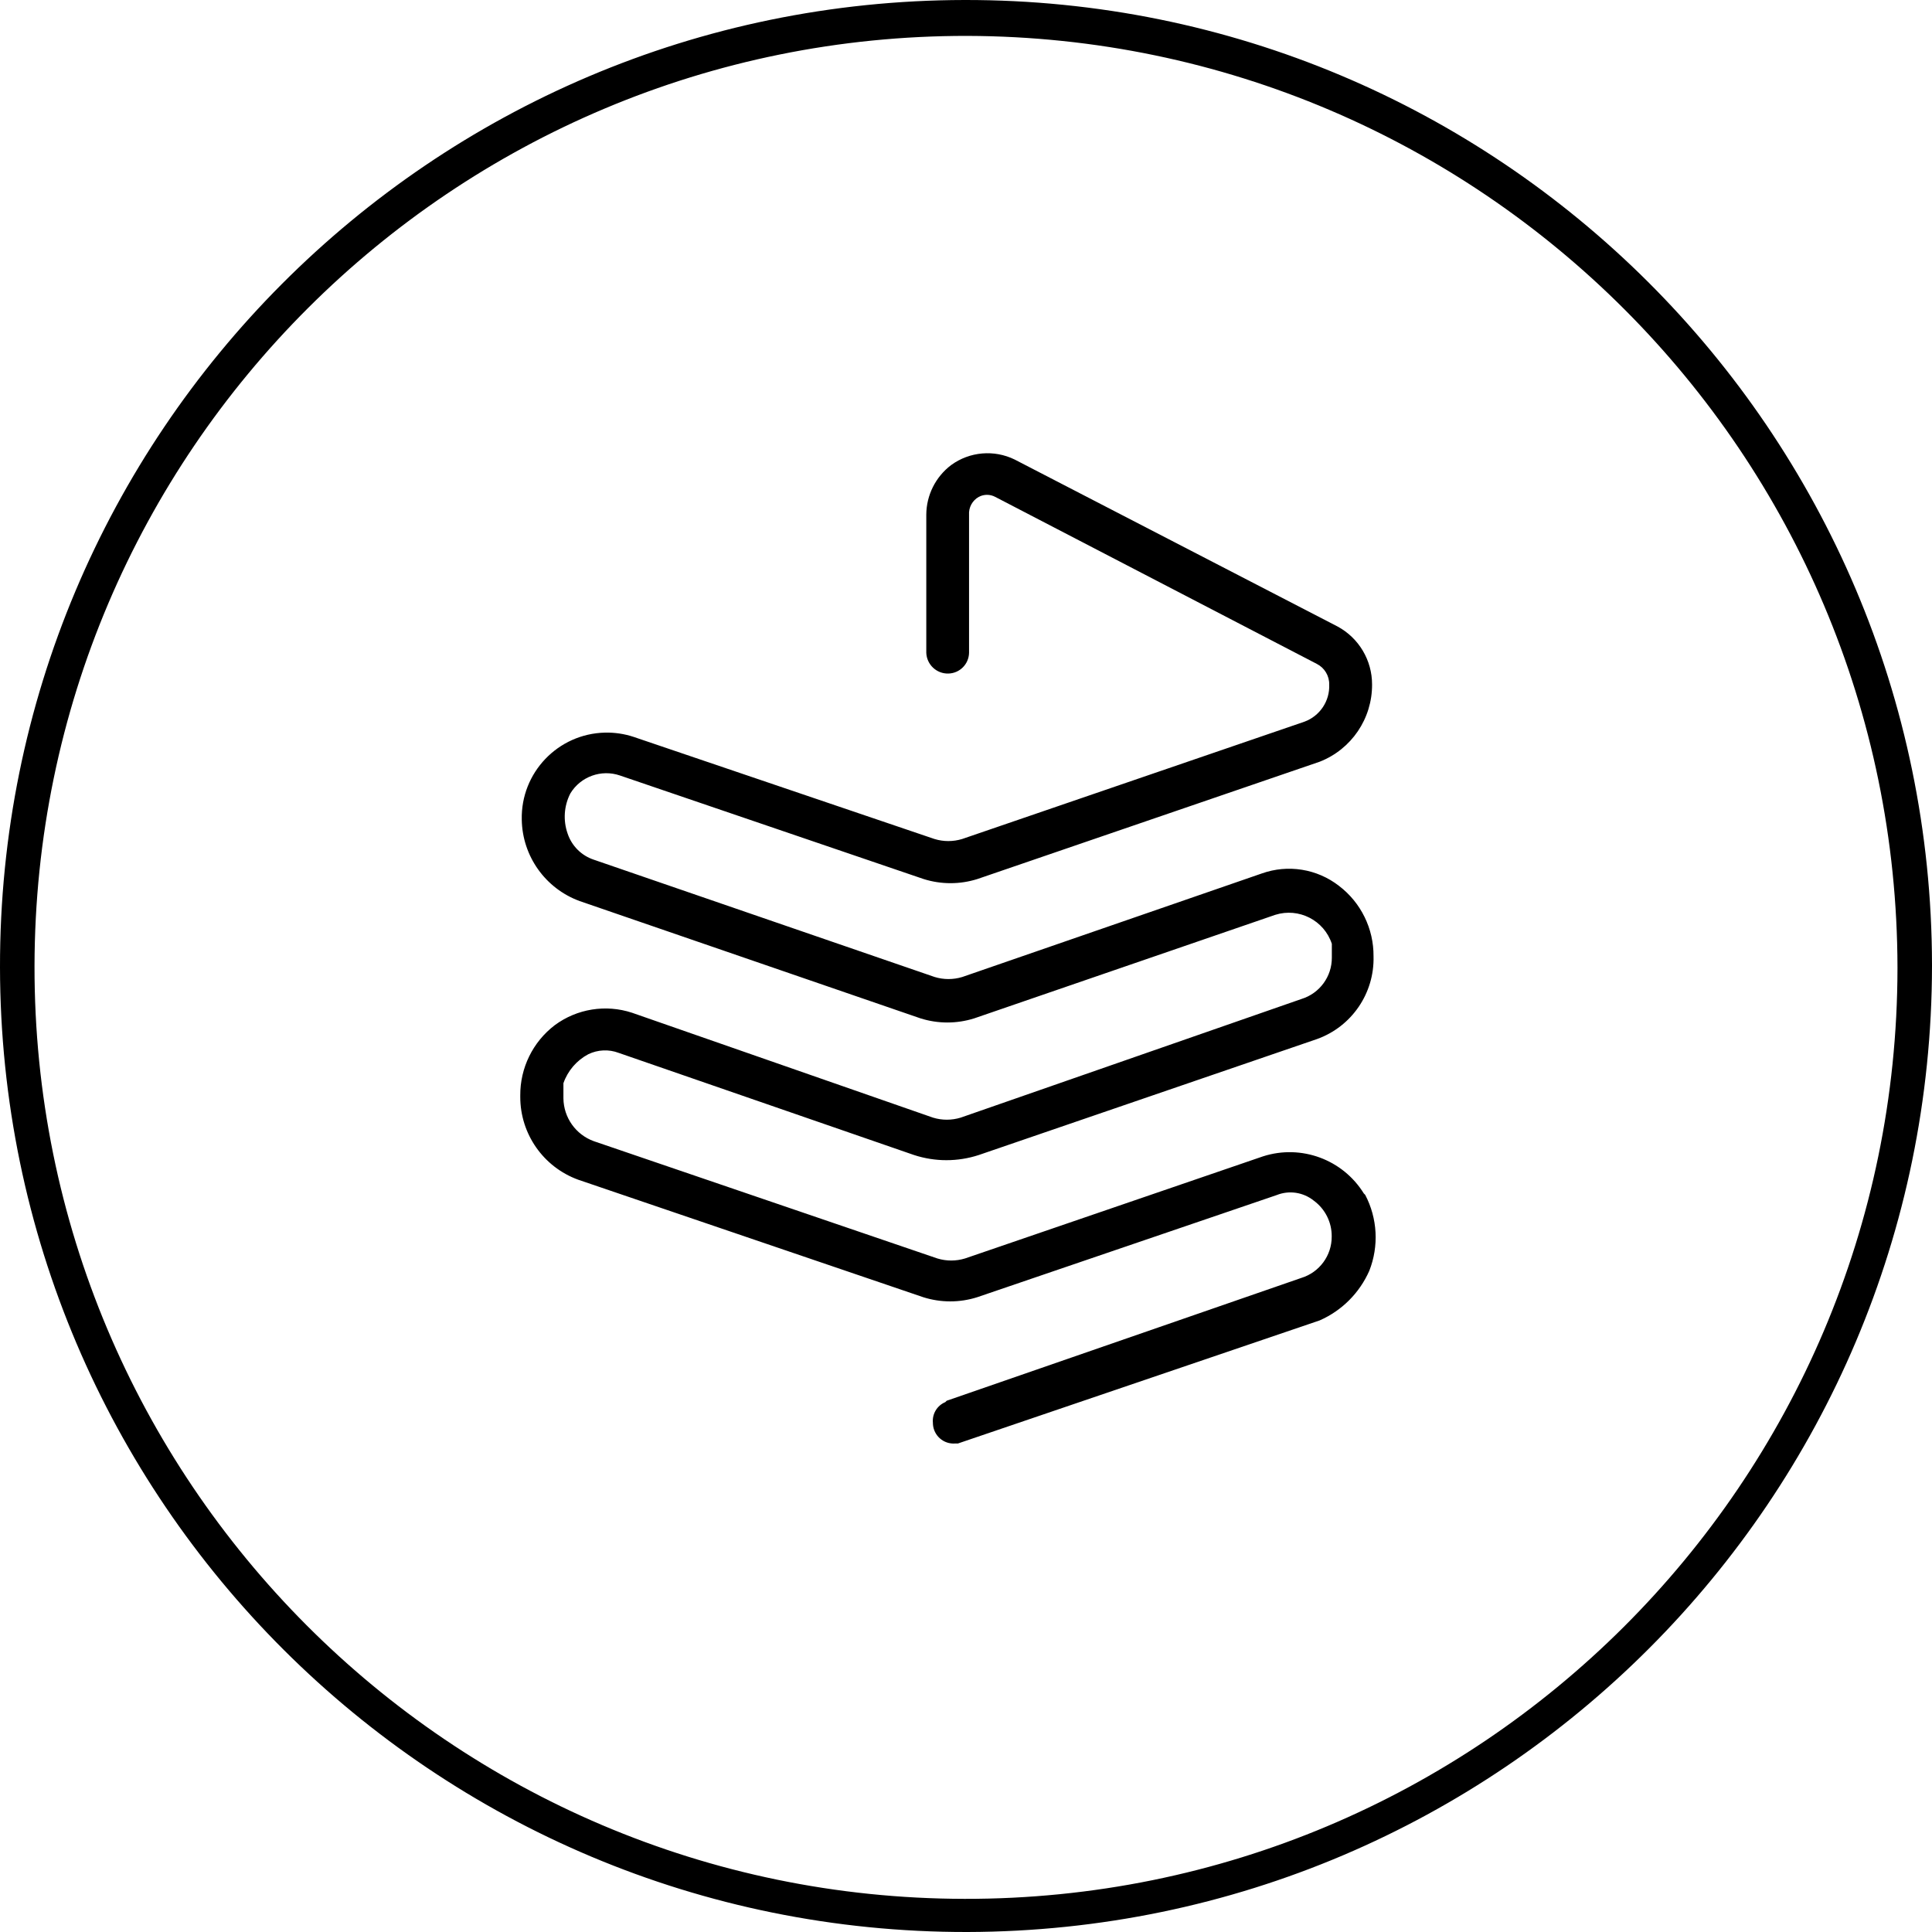
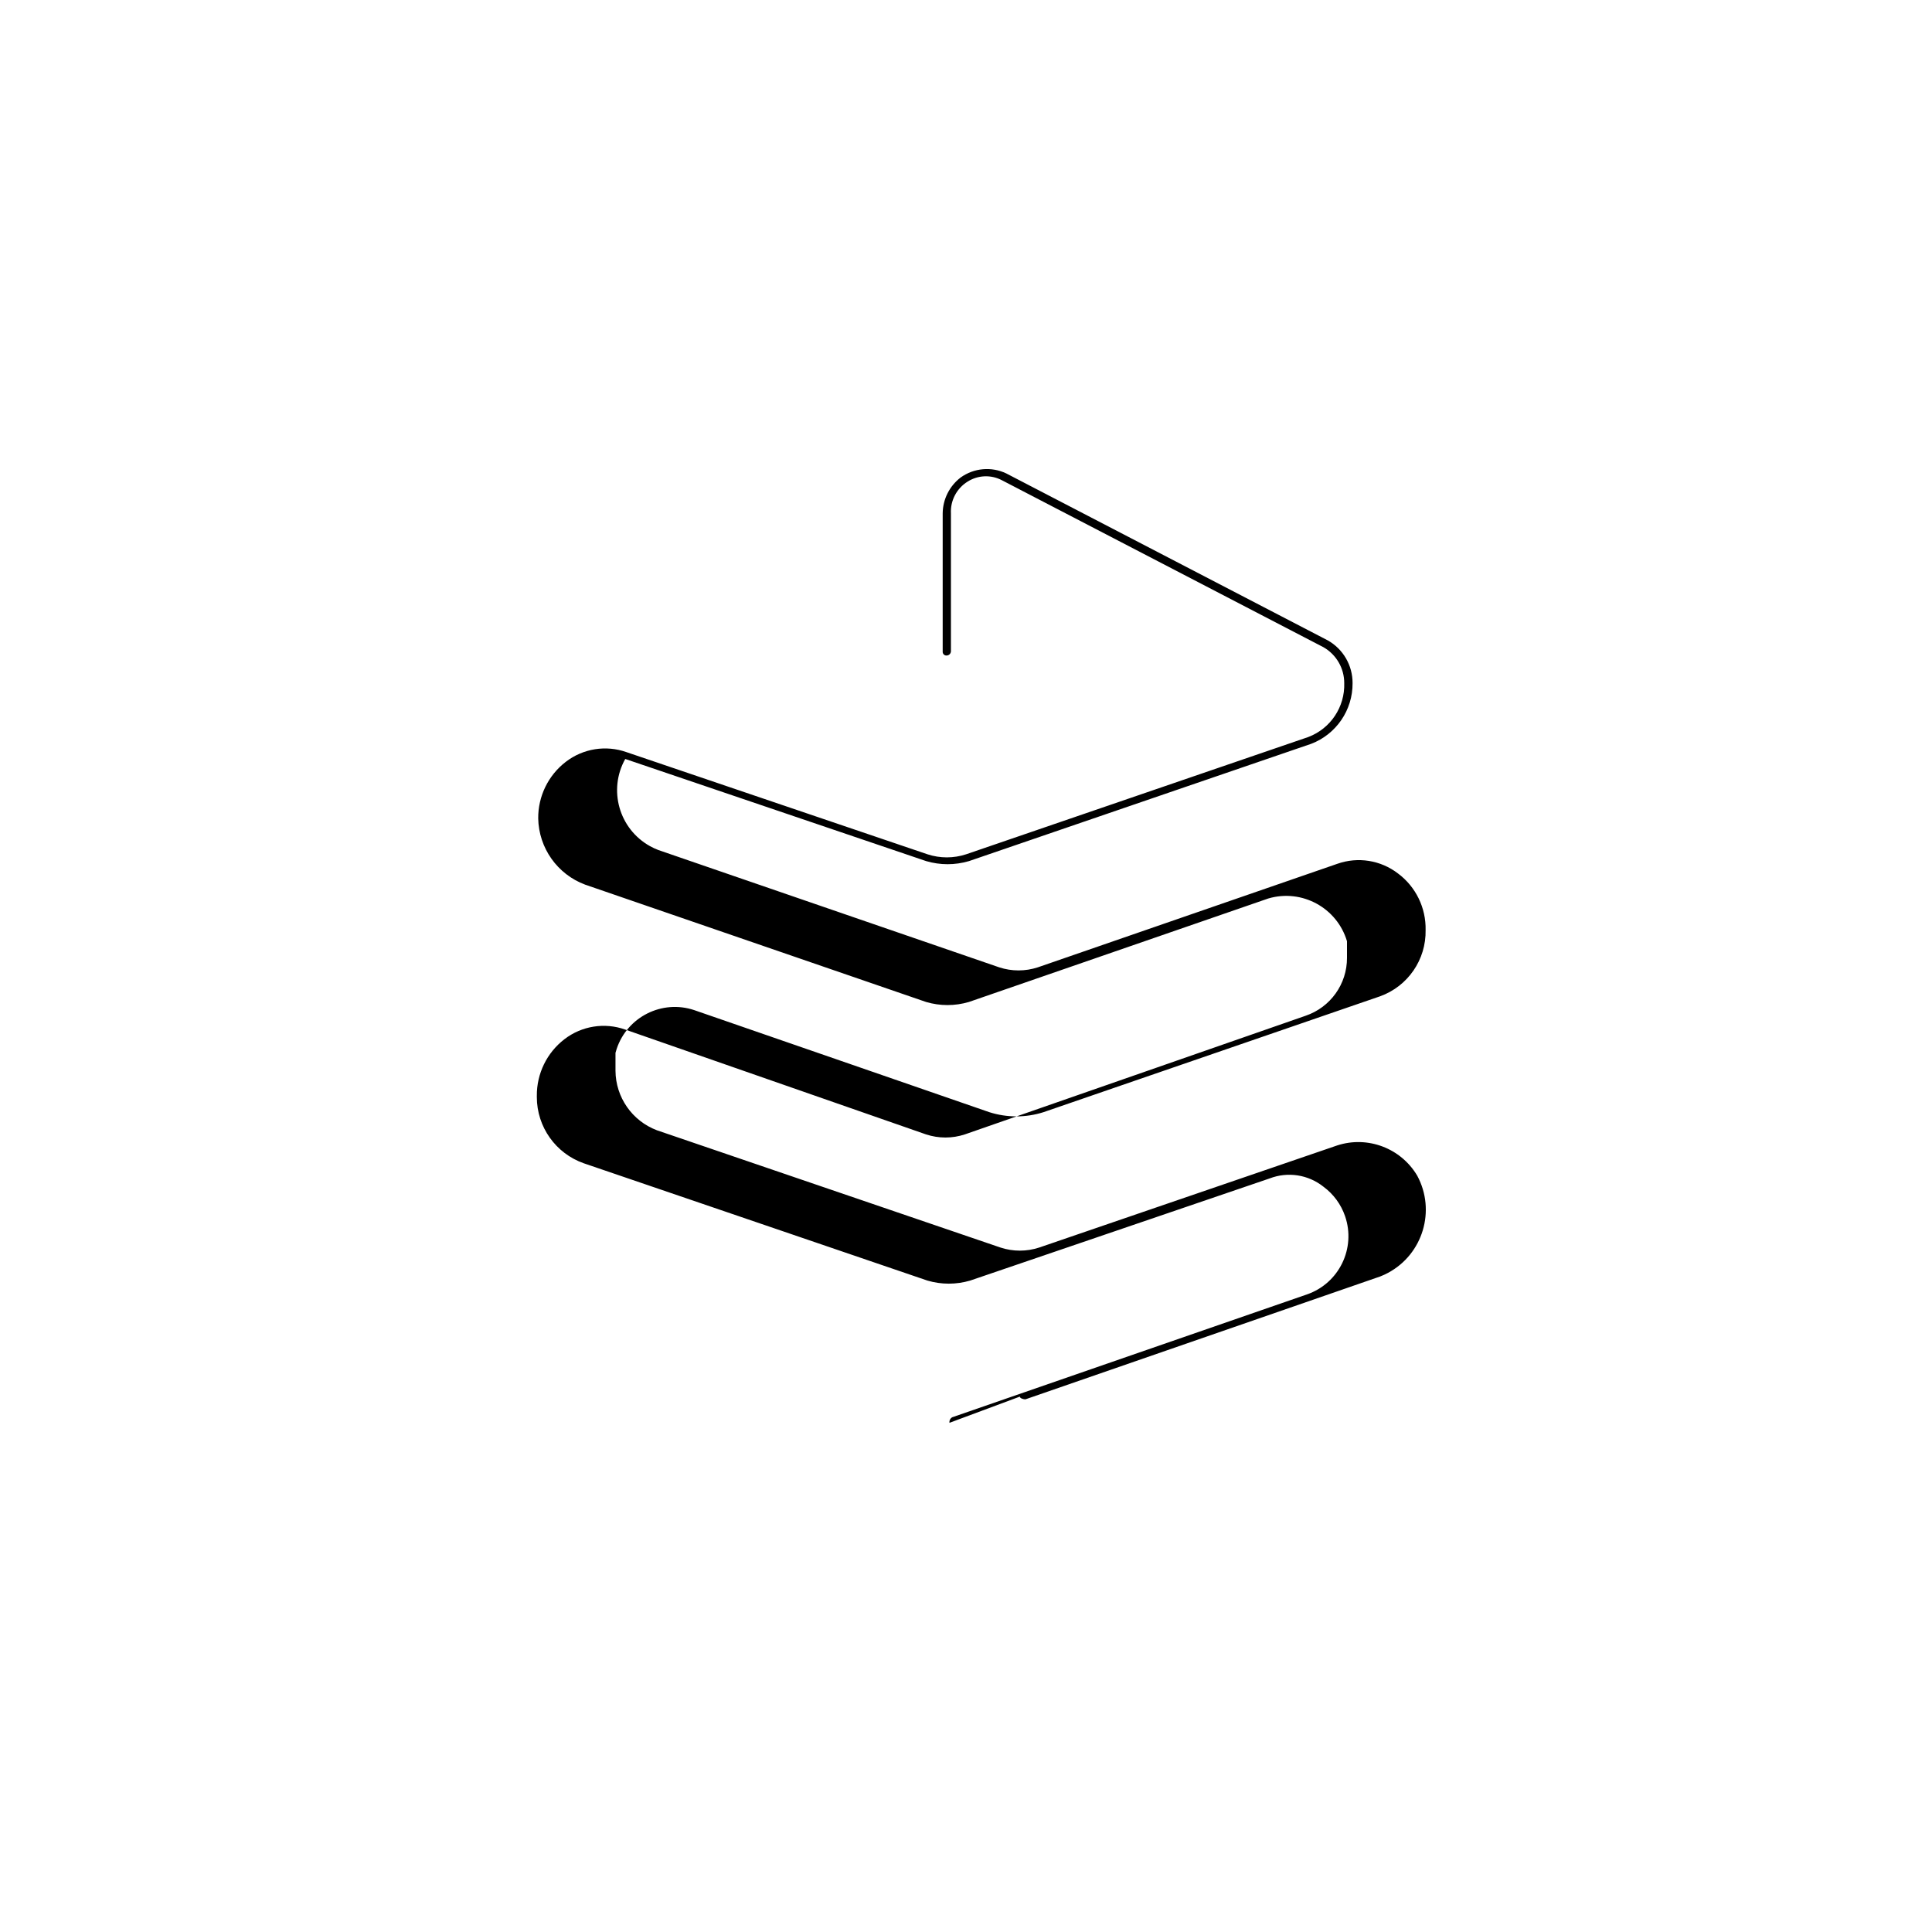
<svg xmlns="http://www.w3.org/2000/svg" id="Layer_1" viewBox="0 0 450 450">
  <defs>
    <style>.cls-1{stroke-width:0px;}</style>
  </defs>
-   <path class="cls-1" d="m225.32,450C101.06,450.18.18,349.58,0,225.32-.18,101.06,100.42.18,224.68,0c124.26-.18,225.14,100.42,225.32,224.68,0,.11,0,.21,0,.32-.14,124.08-100.6,224.69-224.68,225Zm0-441.64C105.5,8.18,8.22,105.18,8.04,225c-.18,119.82,96.82,217.1,216.64,217.28,119.82.18,217.1-96.82,217.28-216.64,0-.11,0-.21,0-.32-.18-119.62-97.02-216.6-216.64-216.96h0Z" />
-   <path class="cls-1" d="m221.15,331.4h0c-.07-.52.18-1.03.64-1.29l82.61-28.61c7.49-2.58,11.47-10.75,8.89-18.24-.94-2.74-2.7-5.13-5.03-6.85-3.54-2.82-8.31-3.56-12.54-1.93l-69.75,23.79c-3.25.96-6.71.96-9.96,0l-80.04-27.32c-6.54-2.3-10.92-8.47-10.93-15.4v-.32c-.04-5.16,2.34-10.04,6.43-13.18,4.03-3.1,9.35-3.95,14.14-2.25l70.1,24.43c2.92.96,6.08.96,9,0l79.39-27.64c5.78-1.96,9.67-7.39,9.64-13.5v-3.86c-2.32-7.8-10.51-12.25-18.32-9.96l-69.75,24.11c-3.25.96-6.71.96-9.96,0l-79.42-27.33c-6.47-2.41-10.8-8.53-10.93-15.43-.04-5.16,2.34-10.04,6.43-13.18,4.03-3.1,9.35-3.95,14.14-2.25l70.1,23.79c2.92.96,6.08.96,9,0l79.71-27.32c5.18-1.97,8.53-7,8.36-12.54.01-3.45-1.83-6.64-4.82-8.36l-74.89-38.89c-2.54-1.35-5.61-1.23-8.04.32-2.53,1.58-4.01,4.41-3.86,7.39v32.14c-.03.52-.44.93-.96.96h0c-.47.06-.9-.28-.96-.76,0-.07,0-.14,0-.2v-32.14c.03-3.28,1.57-6.36,4.18-8.36,3.1-2.22,7.16-2.59,10.61-.96l74.89,38.89c3.6,2.02,5.81,5.84,5.79,9.96.05,6.26-3.79,11.9-9.64,14.14l-79.71,27.32c-3.25.96-6.71.96-9.96,0l-70.1-23.79c-6.22-2.11-13.07.44-16.39,6.11h0c-4.02,7.19-1.45,16.27,5.74,20.29.63.35,1.29.66,1.97.92l79.39,27.32c2.92.96,6.08.96,9,0l69.75-24.11c4.79-1.7,10.11-.85,14.14,2.25,4.15,3.09,6.54,8.01,6.43,13.18h0c.14,6.89-4.13,13.1-10.61,15.43l-78.43,27c-4.08,1.29-8.46,1.29-12.54,0l-68.79-23.79c-7.48-2.49-15.57,1.57-18.05,9.05-.1.3-.19.6-.27.91v4.18c.04,6.16,3.88,11.67,9.64,13.85l80.04,27.32c2.92.96,6.08.96,9,0l69.43-23.79c7.1-2.3,14.85.64,18.64,7.07h0c4.36,8.12,1.32,18.24-6.8,22.61-.6.32-1.22.61-1.85.85l-82.61,28.61c-.67,0-1.31-.31-1.31-.63Z" />
-   <path class="cls-1" d="m223.07,336.22h-.64c-2.66.18-4.95-1.83-5.13-4.49,0-.11-.01-.22-.01-.33-.2-2.07.97-4.02,2.89-4.82l.32-.32,82.61-28.61c4.22-1.3,7.1-5.22,7.07-9.64.04-3.3-1.52-6.41-4.18-8.36-2.44-1.96-5.75-2.46-8.65-1.29l-69.75,23.79c-4.08,1.29-8.46,1.29-12.54,0l-80.38-27.37c-8.11-2.95-13.51-10.66-13.5-19.29v-.32c-.05-6.42,2.93-12.5,8.04-16.39,5.18-3.83,11.89-4.9,18-2.89l70.1,24.43c2.09.64,4.33.64,6.43,0l79.39-27.64c4.22-1.3,7.1-5.22,7.07-9.64v-3.21c-1.81-5.48-7.68-8.48-13.18-6.75l-70.1,24.11c-4.08,1.29-8.46,1.29-12.54,0l-79.36-27.31c-7.99-2.92-13.36-10.45-13.5-18.96-.25-10.95,8.43-20.03,19.38-20.28,2.26-.05,4.51.28,6.66.99l70.1,23.79c2.09.64,4.33.64,6.43,0l79.71-27.32c3.61-1.32,5.95-4.82,5.79-8.65.04-2.03-1.08-3.9-2.89-4.82l-74.89-38.89c-1.21-.65-2.65-.65-3.86,0-1.49.84-2.37,2.47-2.25,4.18v32.14c-.06,2.64-2.18,4.76-4.82,4.82-2.74.07-5.03-2.08-5.14-4.82v-32.17c.02-4.55,2.16-8.82,5.79-11.57,4.31-3.14,10-3.63,14.79-1.29l75.21,38.89c4.96,2.68,8.05,7.86,8.04,13.5.05,7.95-4.81,15.11-12.21,18l-79.71,27.32c-4.08,1.29-8.46,1.29-12.54,0l-70.71-24.11c-4.36-1.5-9.18.24-11.57,4.18-1.48,2.89-1.71,6.26-.64,9.32.96,2.89,3.22,5.15,6.11,6.11l79.39,27.32c2.09.64,4.33.64,6.43,0l69.75-24.11c6.1-2.18,12.89-1.09,18,2.89,5.11,3.89,8.09,9.97,8.04,16.39.24,8.6-5.08,16.39-13.18,19.29l-78.75,27c-4.91,1.61-10.2,1.61-15.11,0l-68.79-23.79c-2.3-.87-4.86-.75-7.07.32-2.71,1.44-4.78,3.85-5.79,6.75v3.54c.06,4.47,2.87,8.43,7.07,9.96l80.04,27.32c2.09.64,4.33.64,6.43,0l69.43-23.79c8.88-2.84,18.55.73,23.46,8.65l.32.32c2.87,5.47,3.22,11.93.96,17.68-2.28,5.17-6.4,9.3-11.57,11.57l-84.29,28.68Zm-.64-4.82h0Zm-.32,0h0Z" />
+   <path class="cls-1" d="m221.15,331.4h0c-.07-.52.18-1.03.64-1.29l82.61-28.61c7.49-2.58,11.47-10.75,8.89-18.24-.94-2.74-2.7-5.13-5.03-6.85-3.54-2.82-8.31-3.56-12.54-1.93l-69.75,23.79c-3.25.96-6.71.96-9.96,0l-80.04-27.32c-6.54-2.3-10.92-8.47-10.93-15.4v-.32c-.04-5.16,2.34-10.04,6.43-13.18,4.03-3.1,9.35-3.95,14.14-2.25l70.1,24.43c2.92.96,6.08.96,9,0l79.39-27.64c5.78-1.96,9.67-7.39,9.64-13.5v-3.86c-2.32-7.8-10.51-12.25-18.32-9.96l-69.75,24.11c-3.25.96-6.71.96-9.96,0l-79.42-27.33c-6.47-2.41-10.8-8.53-10.93-15.43-.04-5.16,2.34-10.04,6.43-13.18,4.03-3.1,9.35-3.95,14.14-2.25l70.1,23.79c2.92.96,6.08.96,9,0l79.71-27.32c5.18-1.97,8.53-7,8.36-12.54.01-3.45-1.83-6.64-4.82-8.36l-74.89-38.89c-2.54-1.35-5.61-1.23-8.04.32-2.53,1.58-4.01,4.41-3.86,7.39v32.14c-.03.52-.44.93-.96.96h0c-.47.06-.9-.28-.96-.76,0-.07,0-.14,0-.2v-32.14c.03-3.28,1.57-6.36,4.18-8.36,3.1-2.22,7.16-2.59,10.61-.96l74.89,38.89c3.6,2.02,5.81,5.84,5.79,9.96.05,6.26-3.79,11.9-9.64,14.14l-79.71,27.32c-3.25.96-6.71.96-9.96,0l-70.1-23.79h0c-4.02,7.19-1.45,16.27,5.74,20.29.63.35,1.29.66,1.97.92l79.39,27.32c2.92.96,6.08.96,9,0l69.75-24.11c4.79-1.7,10.11-.85,14.14,2.25,4.15,3.09,6.54,8.01,6.43,13.18h0c.14,6.89-4.13,13.1-10.61,15.43l-78.43,27c-4.08,1.29-8.46,1.29-12.54,0l-68.79-23.79c-7.48-2.49-15.57,1.57-18.05,9.05-.1.3-.19.6-.27.91v4.18c.04,6.16,3.88,11.67,9.64,13.85l80.04,27.32c2.92.96,6.08.96,9,0l69.43-23.79c7.1-2.3,14.85.64,18.64,7.07h0c4.36,8.12,1.32,18.24-6.8,22.61-.6.32-1.22.61-1.85.85l-82.61,28.61c-.67,0-1.31-.31-1.31-.63Z" />
</svg>